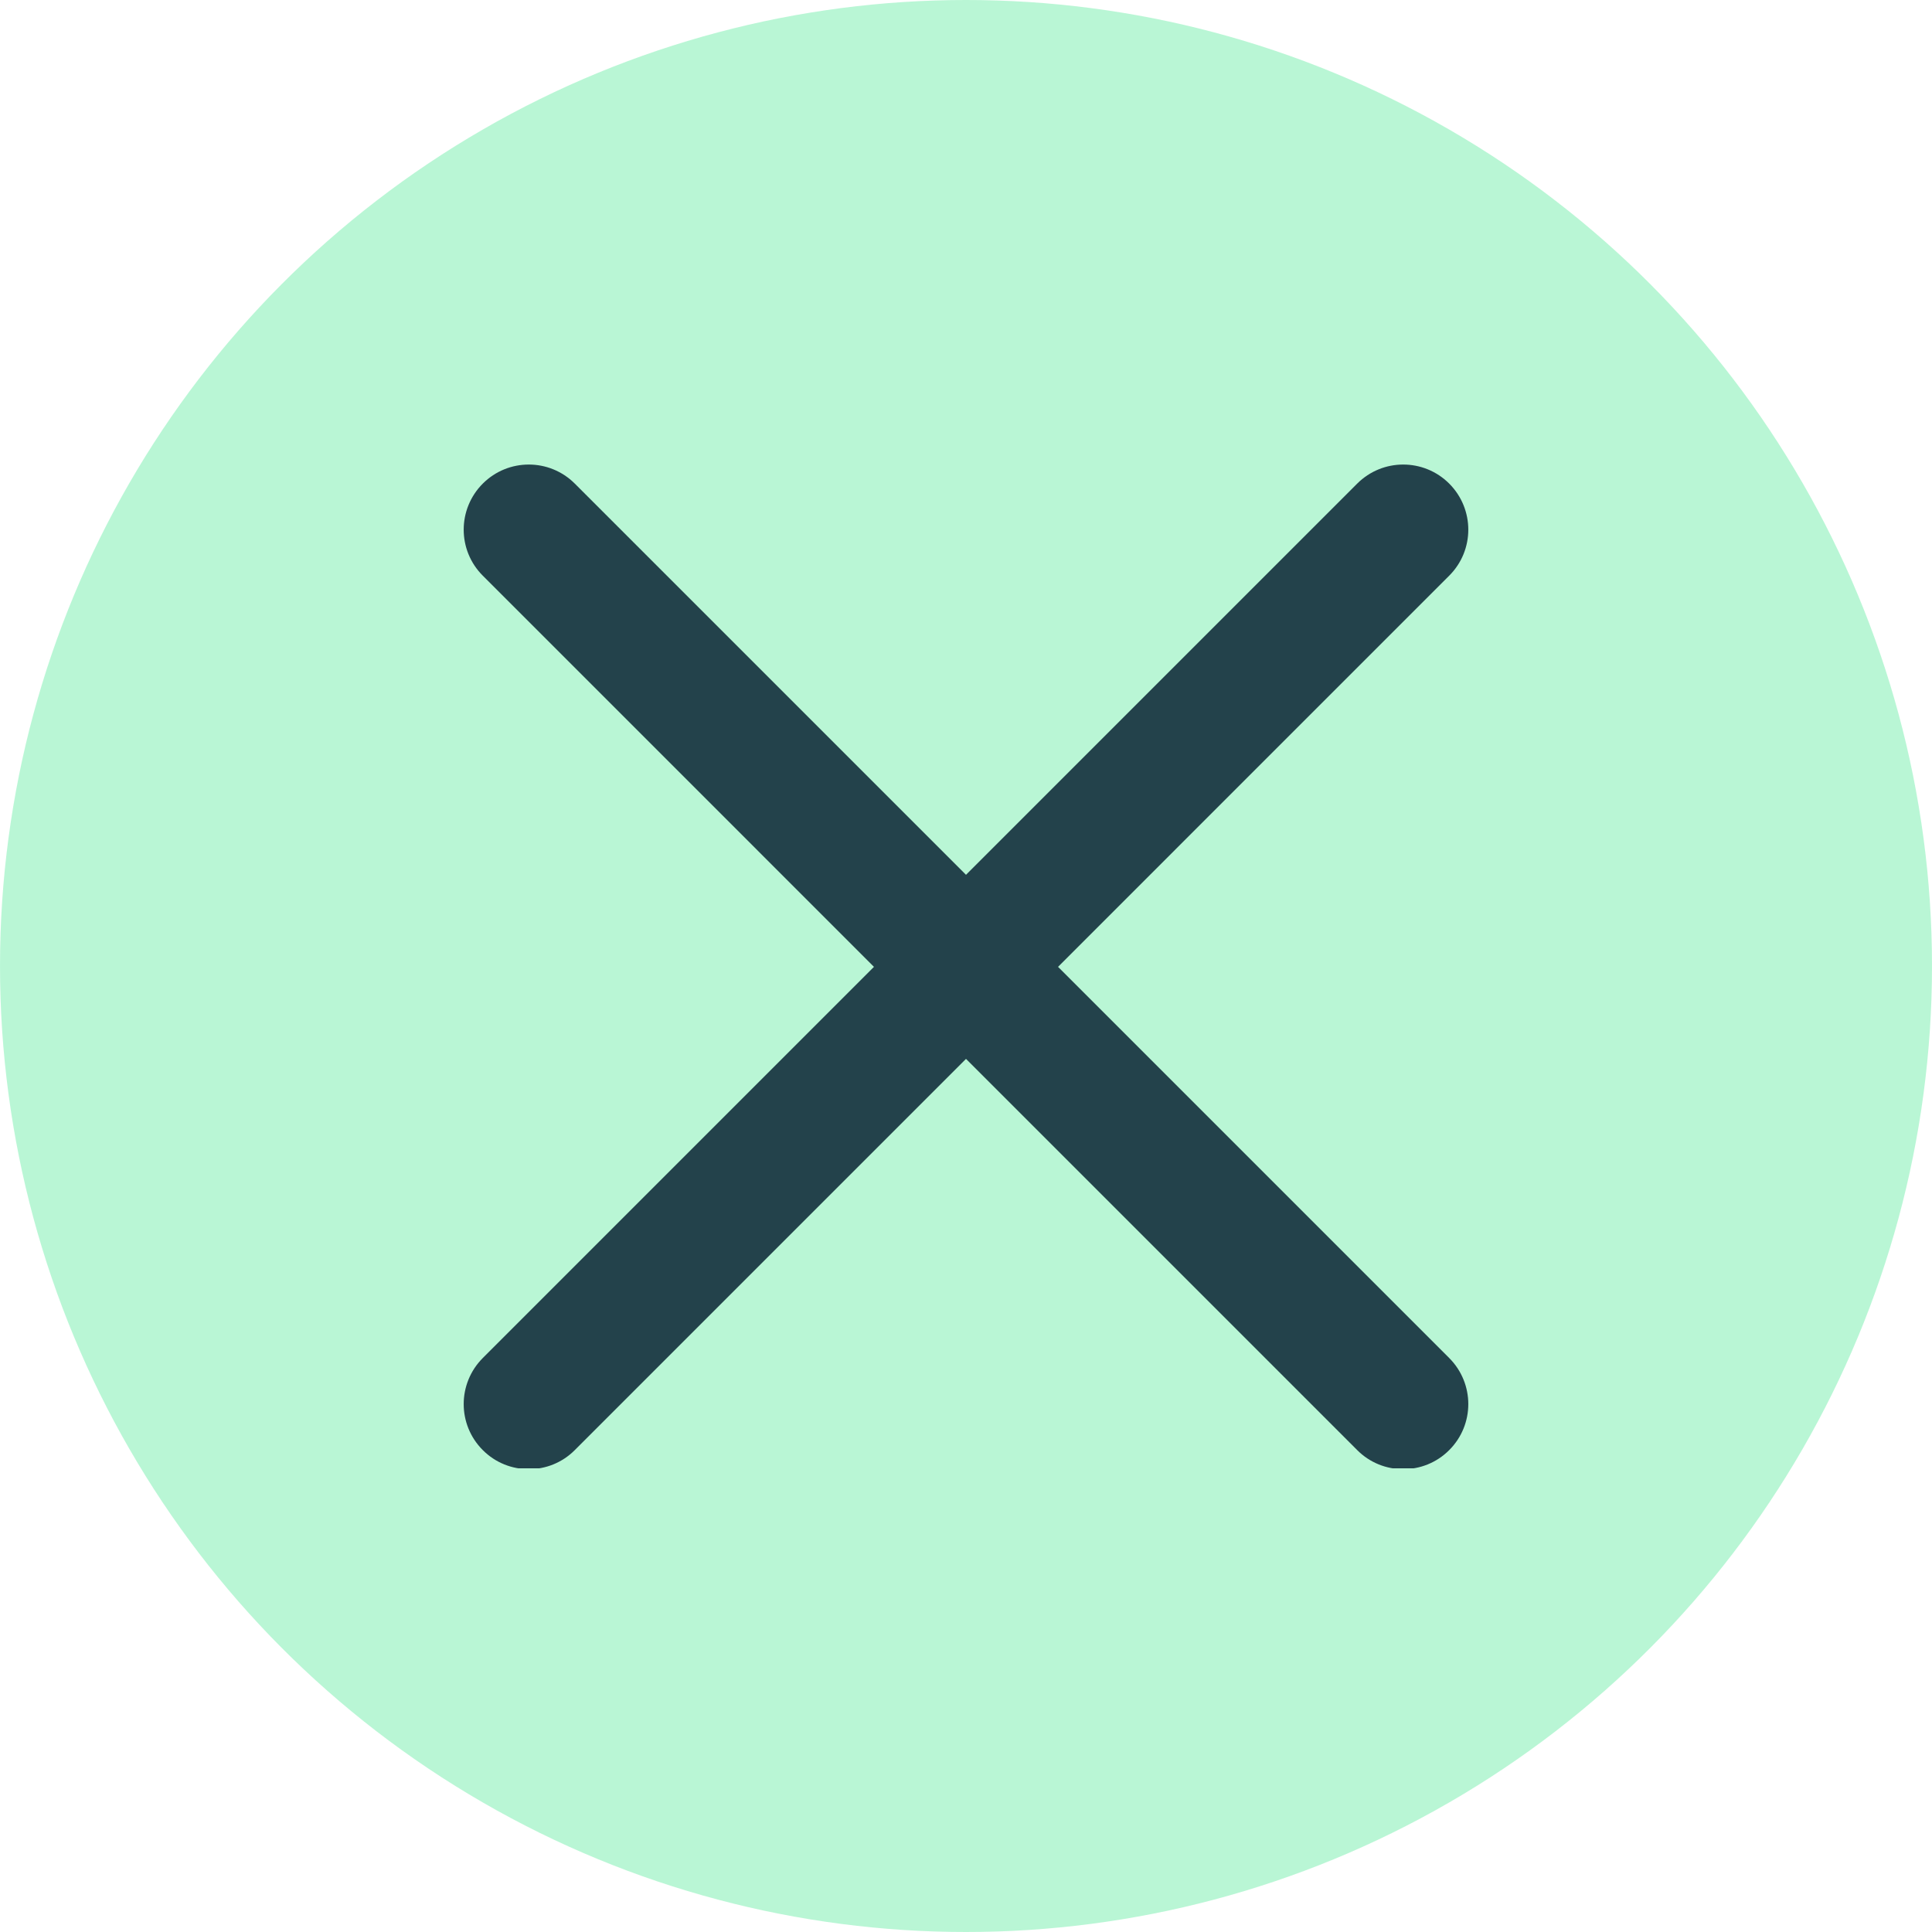
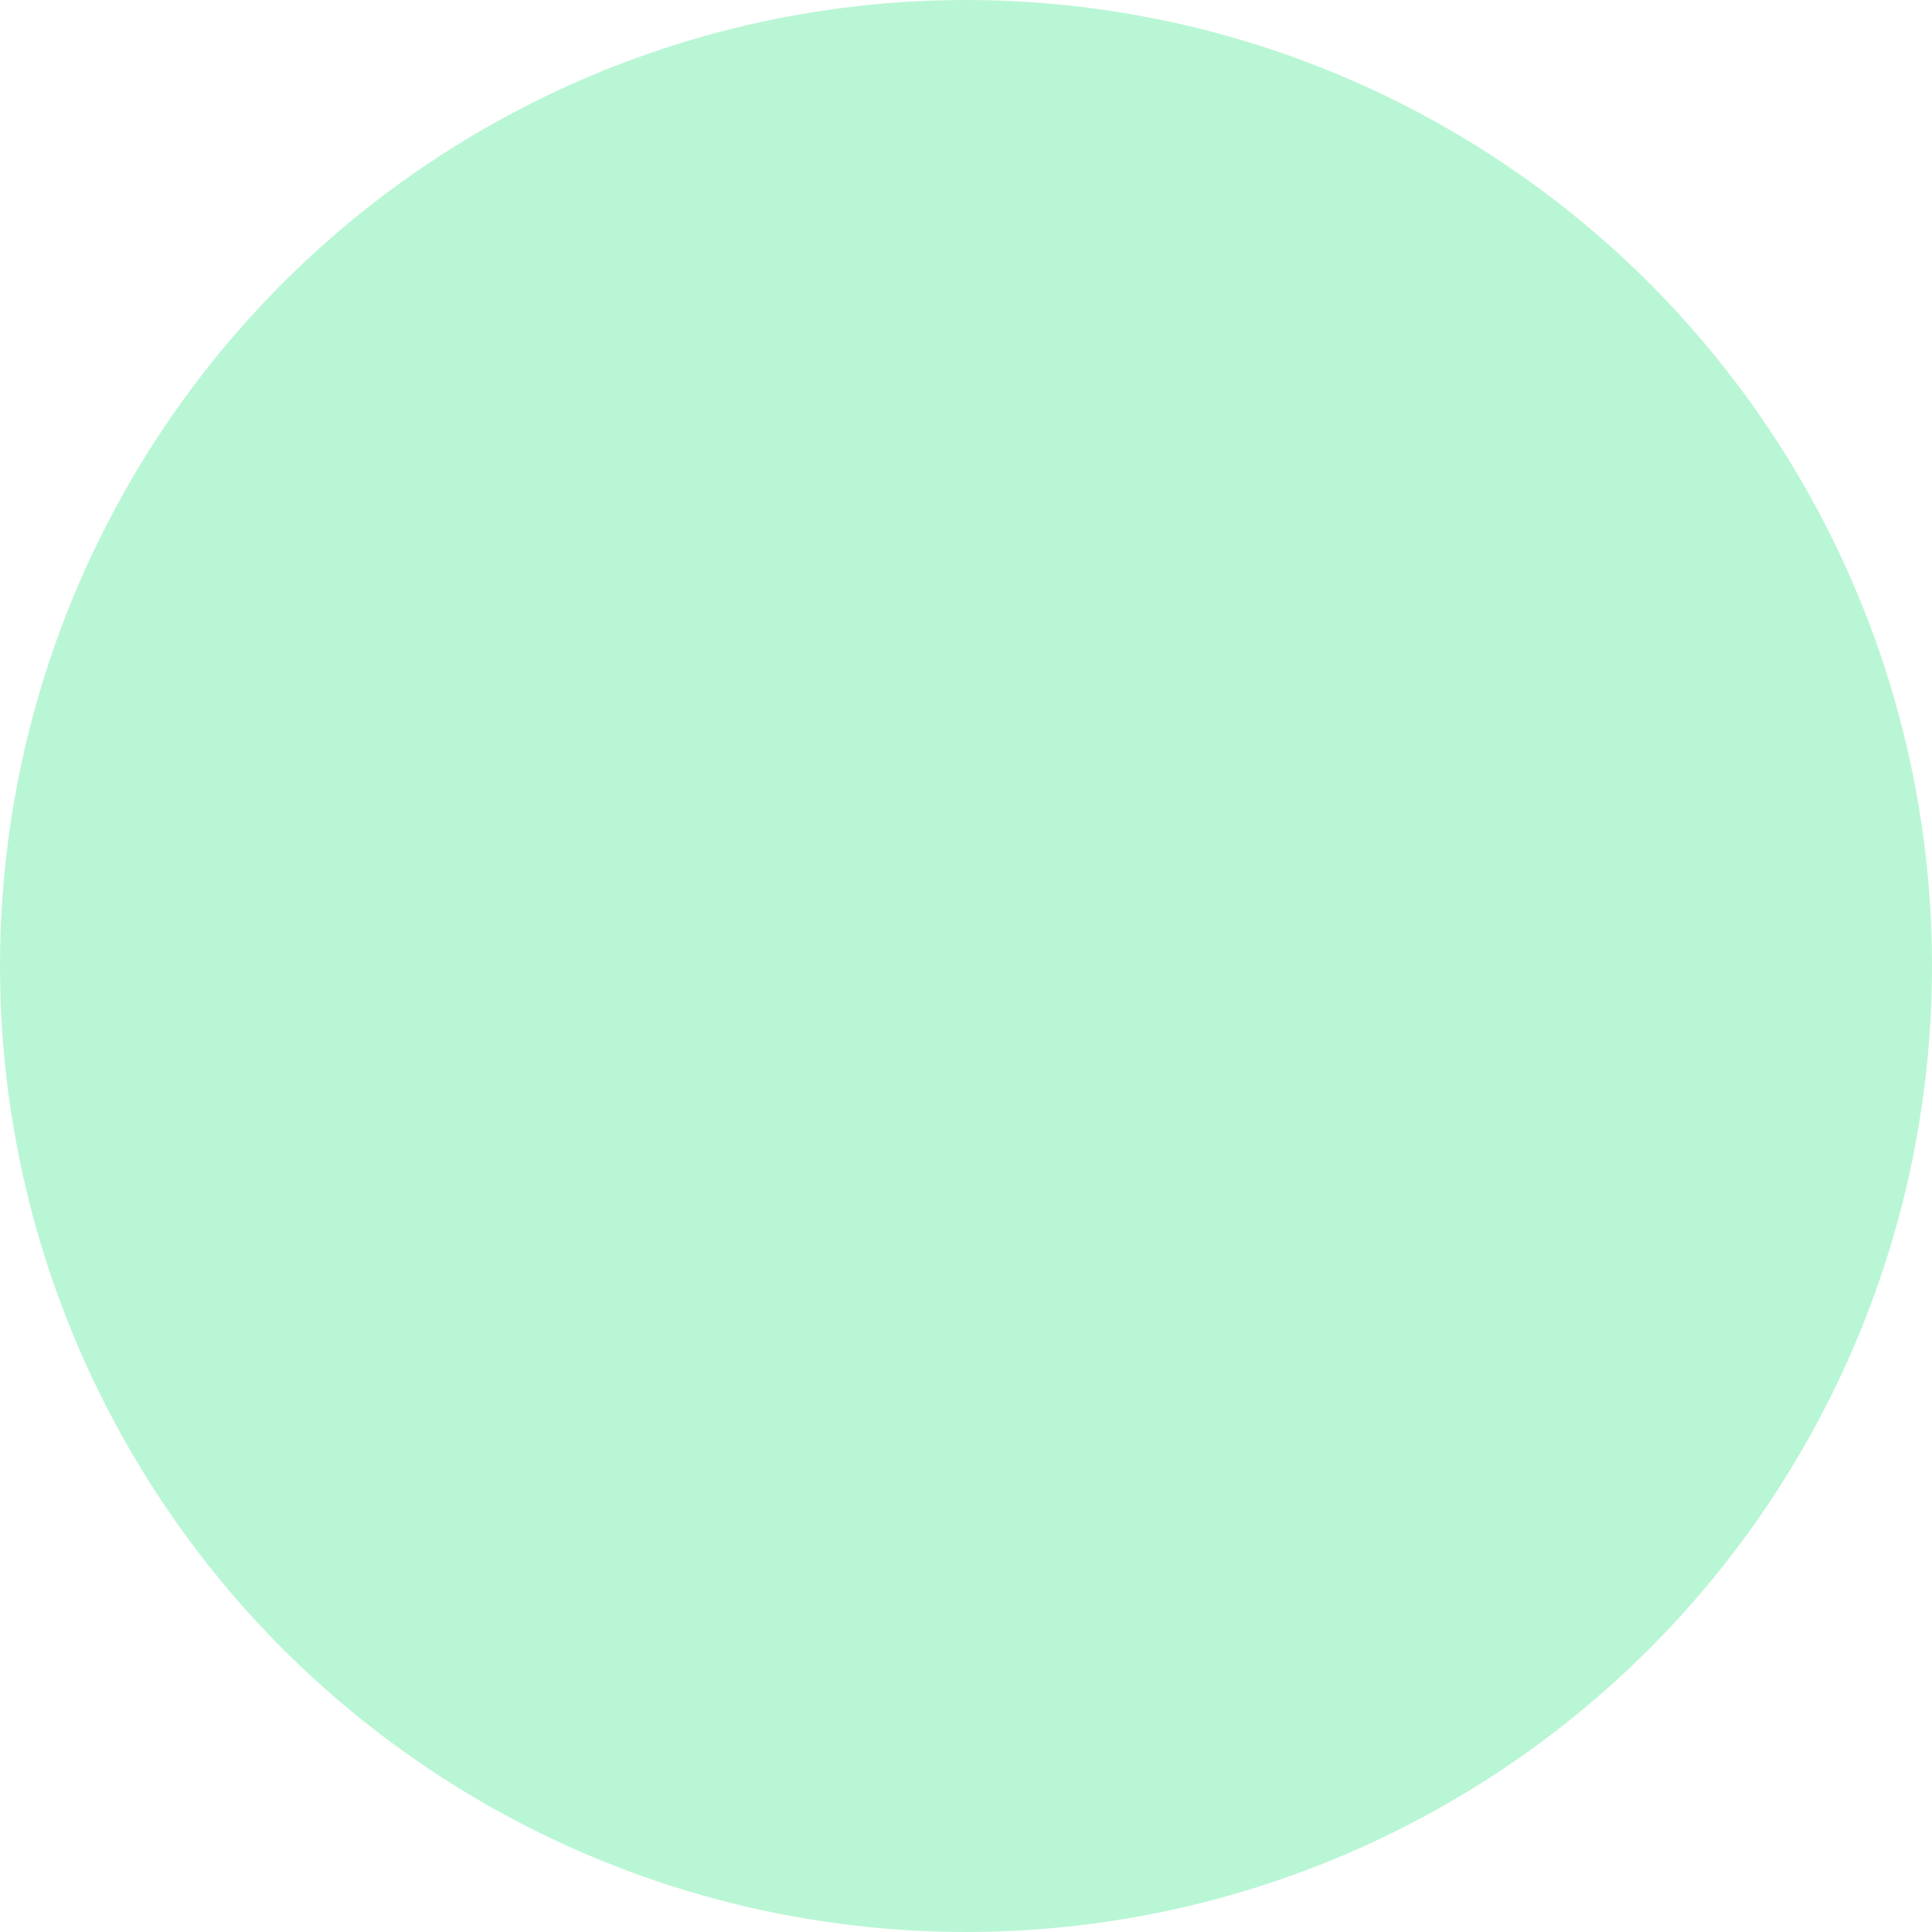
<svg xmlns="http://www.w3.org/2000/svg" width="25" height="25" viewBox="0 0 25 25" fill="none">
  <circle cx="12.5" cy="12.5" r="12.5" fill="#74EEAD" fill-opacity="0.5" />
  <g clip-path="url(#clip0)">
-     <path d="M13.691 12.511L18.753 7.449C19.082 7.12 19.082 6.588 18.753 6.258C18.424 5.929 17.891 5.929 17.562 6.258L12.5 11.32L7.438 6.258C7.109 5.929 6.576 5.929 6.247 6.258C5.918 6.588 5.918 7.12 6.247 7.449L11.309 12.511L6.247 17.573C5.918 17.903 5.918 18.435 6.247 18.764C6.411 18.929 6.627 19.011 6.843 19.011C7.058 19.011 7.274 18.929 7.438 18.764L12.5 13.702L17.562 18.764C17.726 18.929 17.942 19.011 18.157 19.011C18.373 19.011 18.589 18.929 18.753 18.764C19.082 18.435 19.082 17.903 18.753 17.573L13.691 12.511Z" fill="#23424B" />
-   </g>
+     </g>
  <defs>
    <clipPath id="clip0">
-       <rect width="13" height="13" fill="white" transform="translate(6 6)" />
-     </clipPath>
+       </clipPath>
  </defs>
</svg>